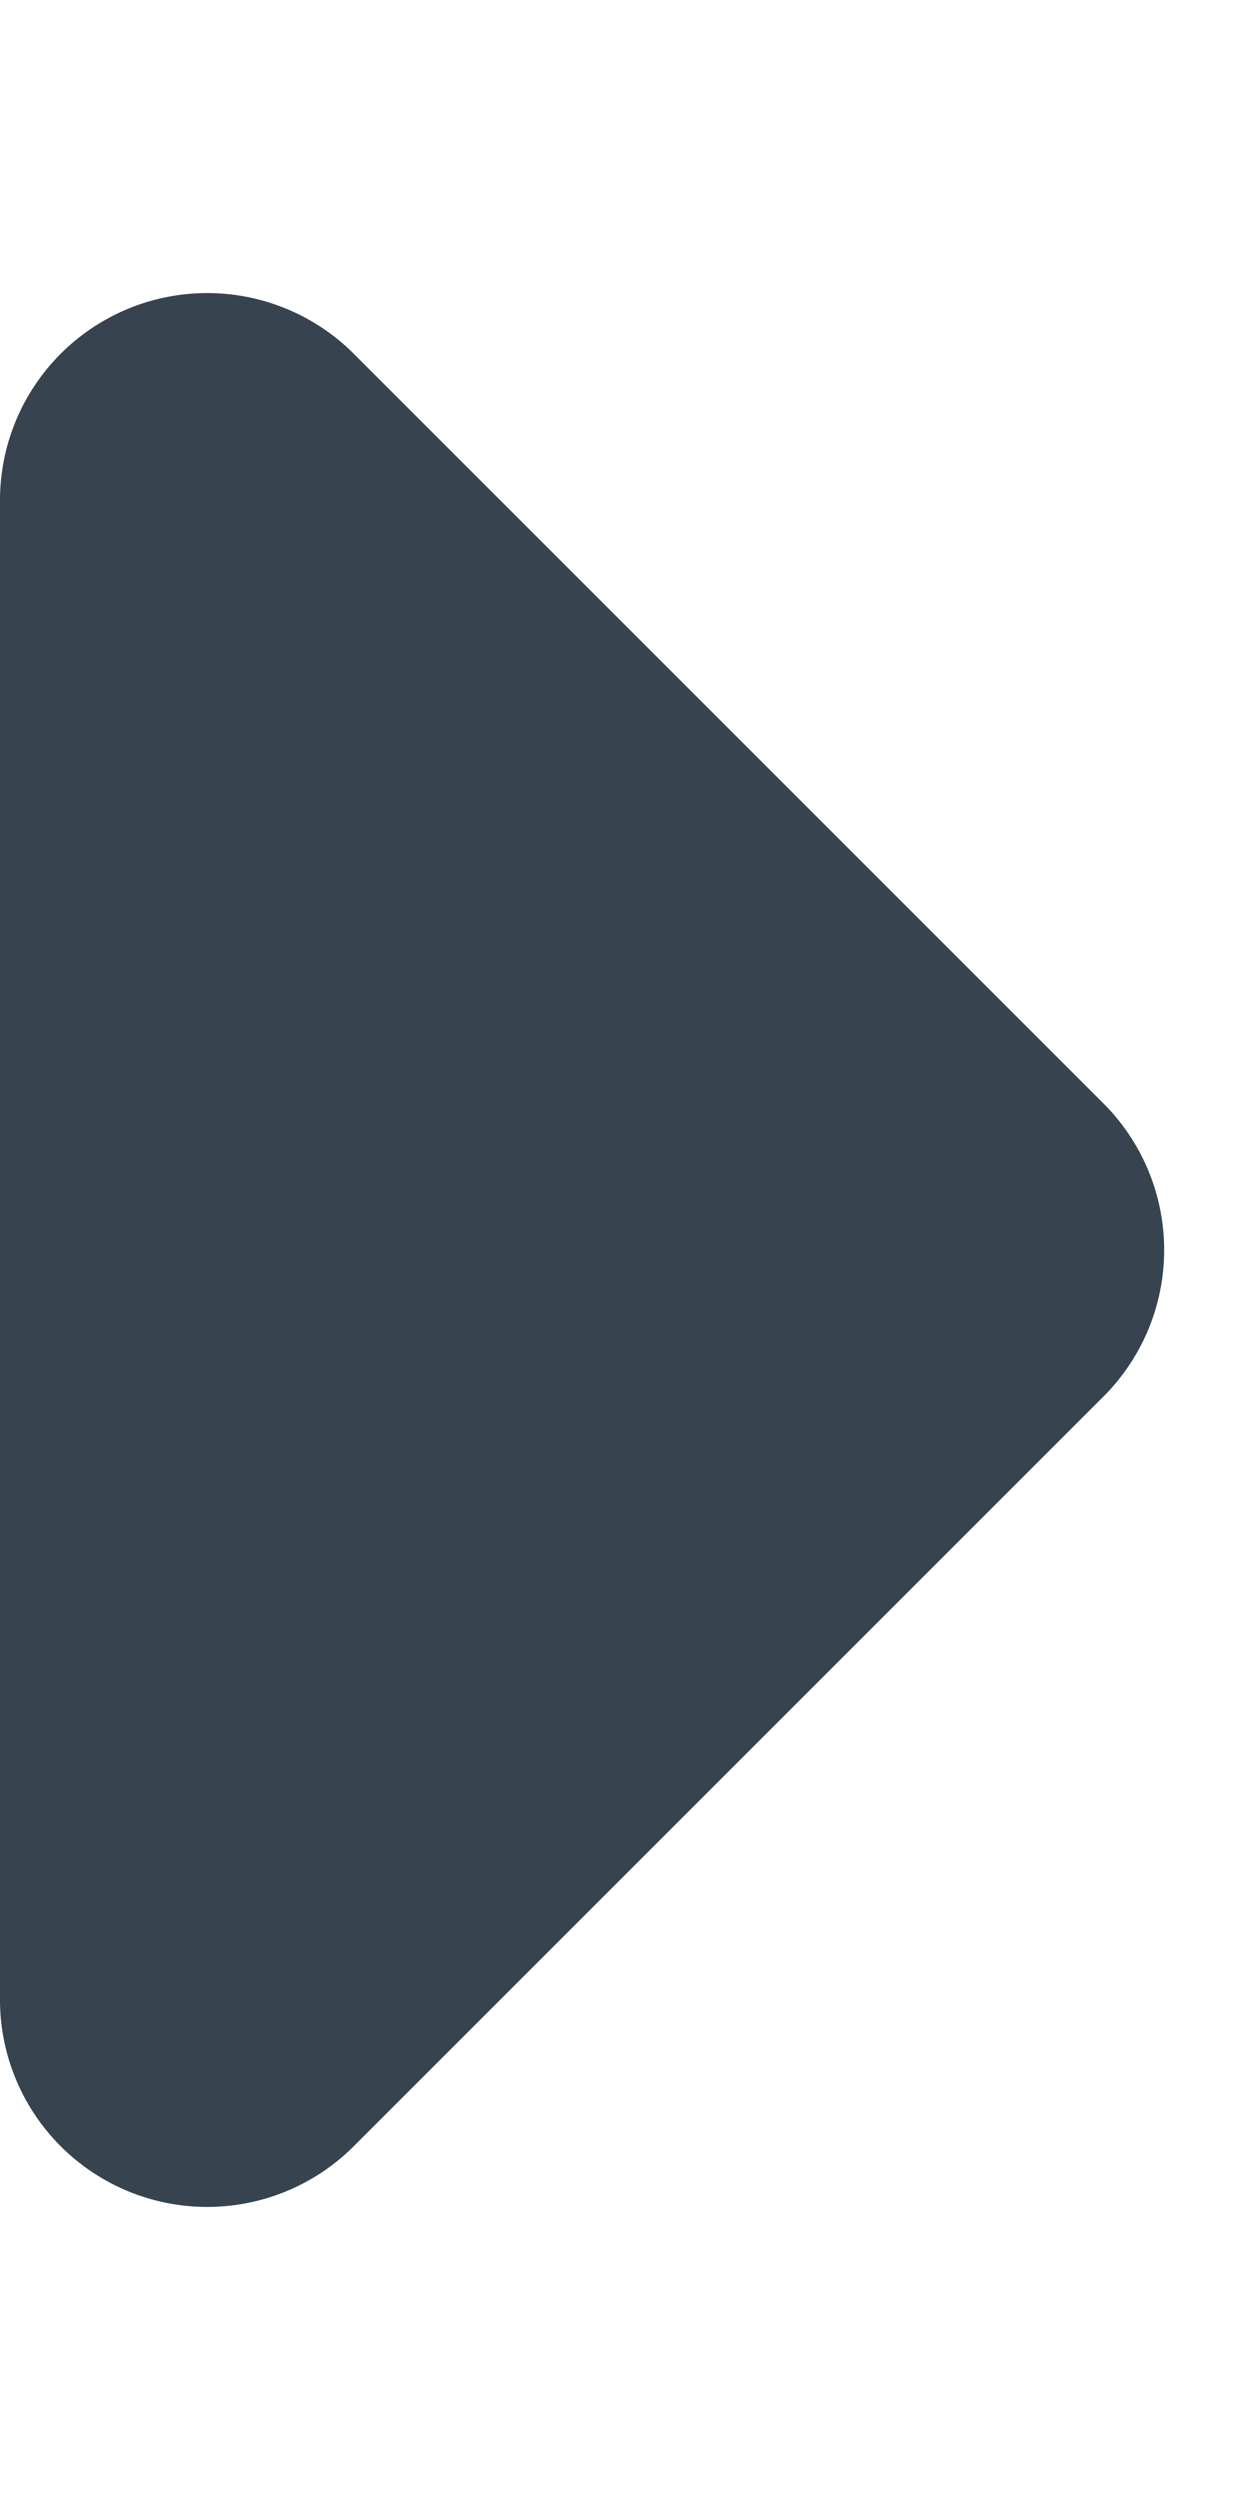
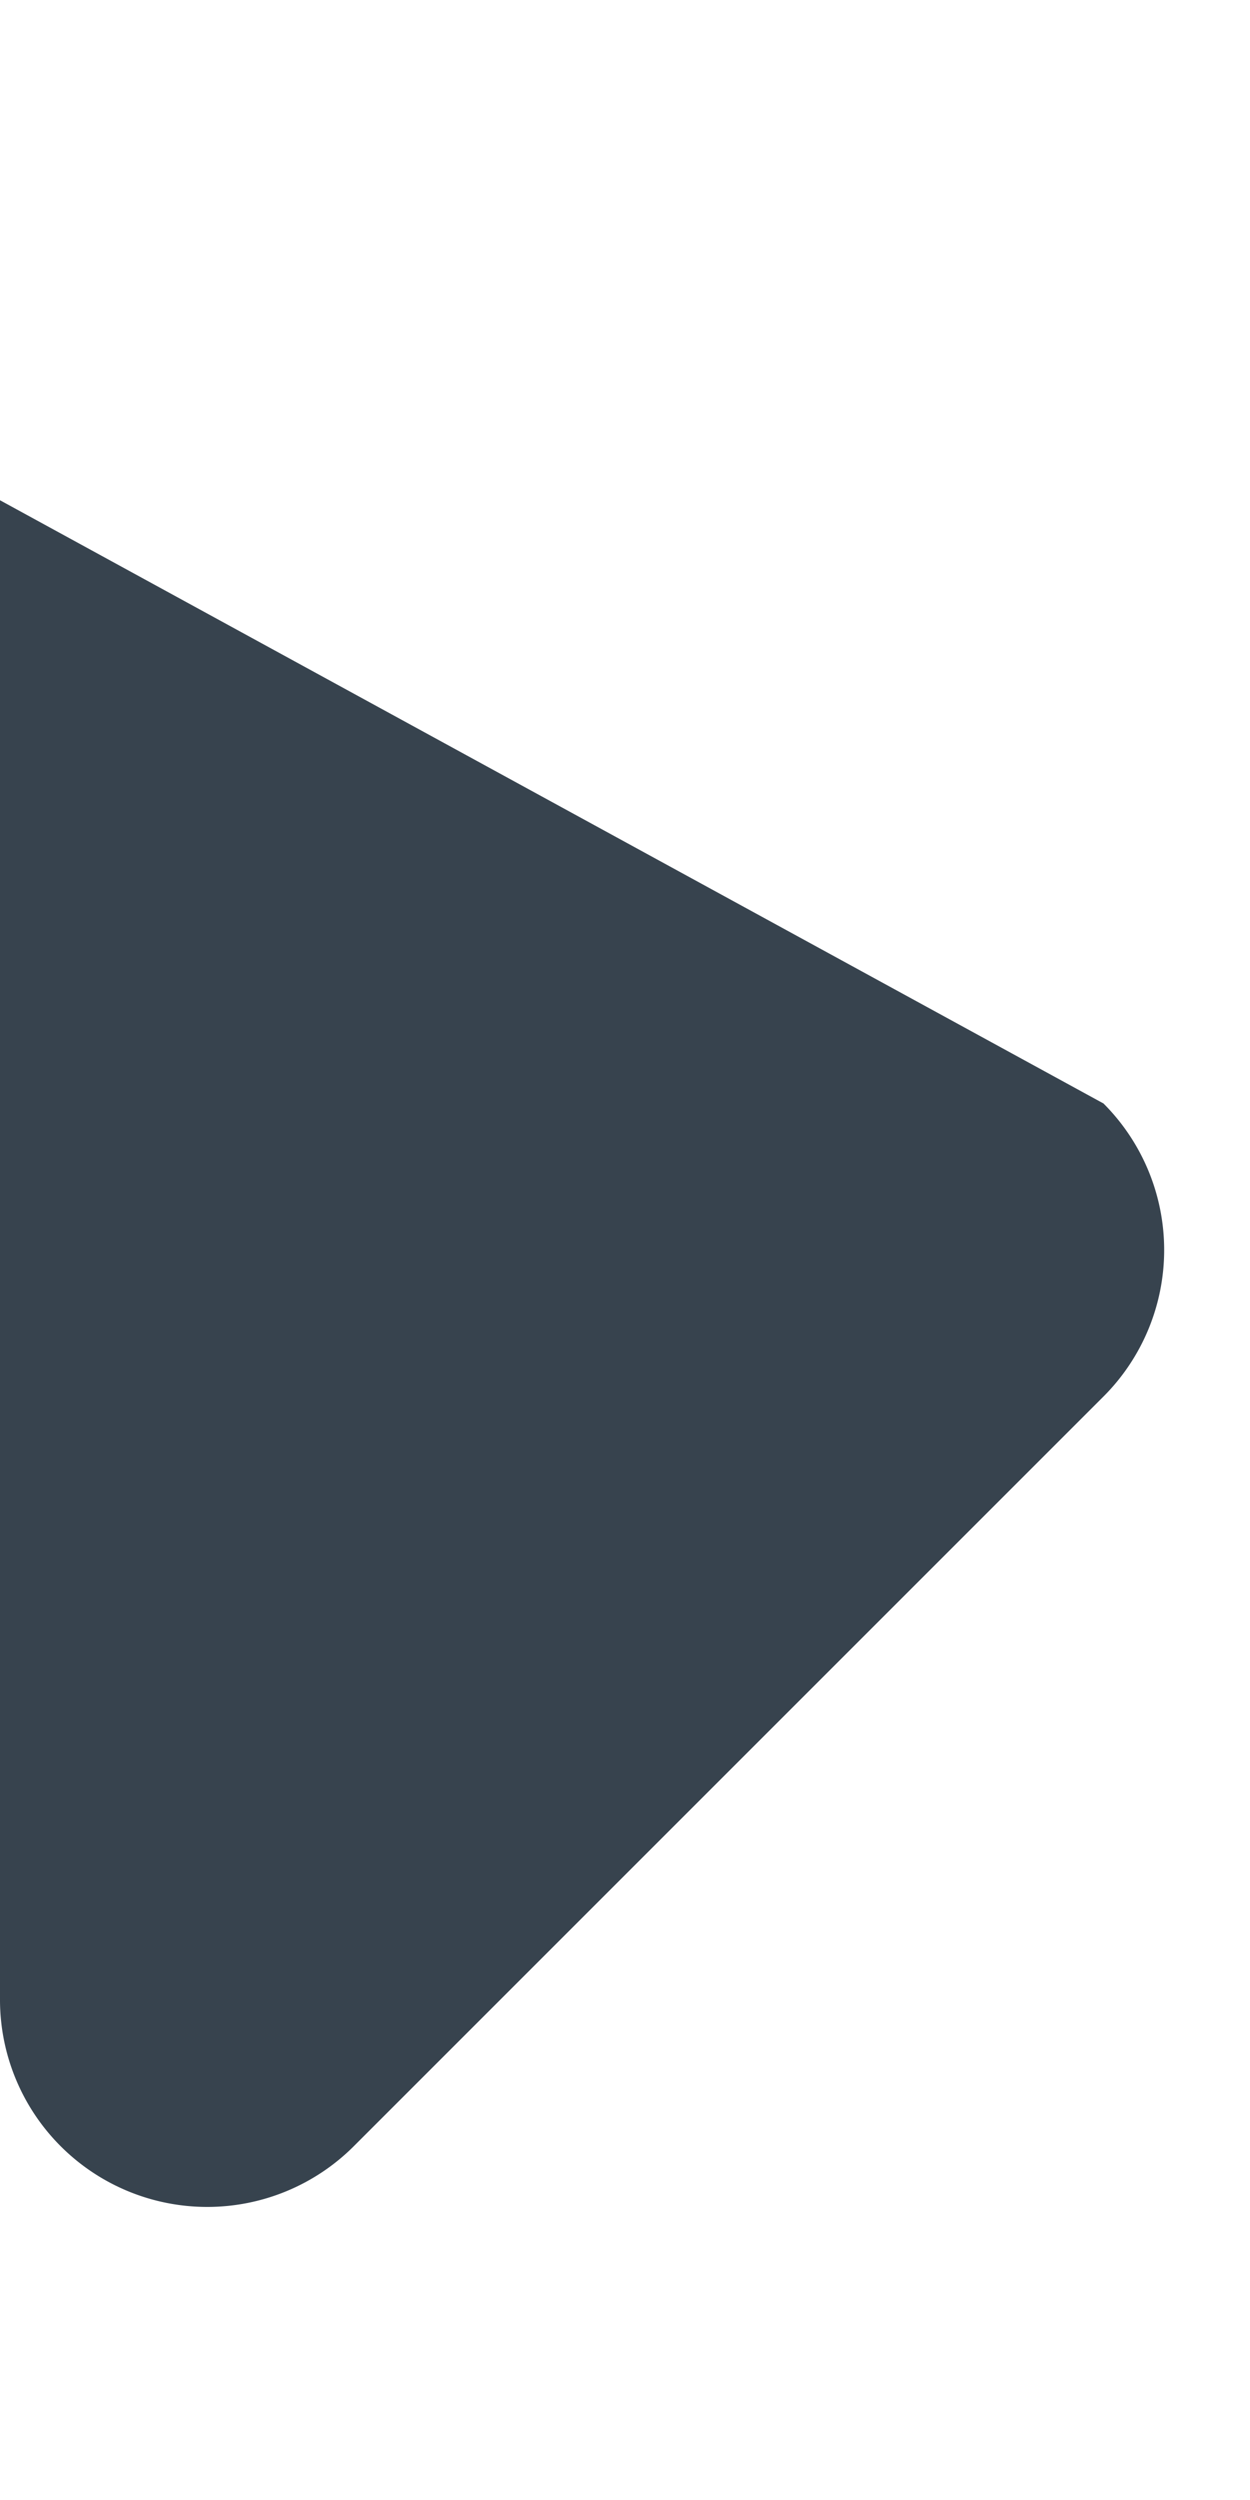
<svg xmlns="http://www.w3.org/2000/svg" width="6.032" height="12.064" viewBox="0 0 6.032 12.064">
-   <path id="多角形_49" data-name="多角形 49" d="M5.325.707a1,1,0,0,1,1.414,0l3.618,3.618A1,1,0,0,1,9.65,6.032H2.414a1,1,0,0,1-.707-1.707Z" transform="translate(6.032) rotate(90)" fill="#37434e" />
+   <path id="多角形_49" data-name="多角形 49" d="M5.325.707a1,1,0,0,1,1.414,0l3.618,3.618A1,1,0,0,1,9.65,6.032H2.414Z" transform="translate(6.032) rotate(90)" fill="#37434e" />
</svg>